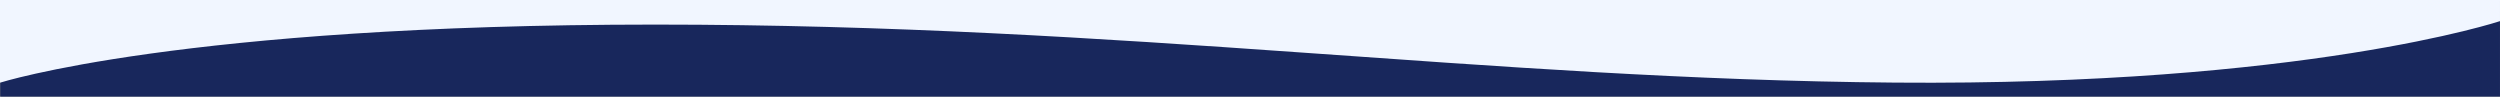
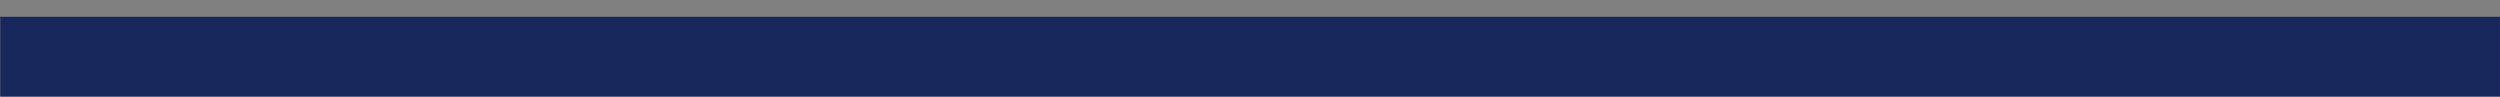
<svg xmlns="http://www.w3.org/2000/svg" width="1441.162" height="55.702" viewBox="0 0 1441.162 55.702">
  <rect x="0" y="0" width="1441.162" height="55.702" fill="#808080" stroke="none" />
  <g id="Group_59683" data-name="Group 59683" transform="translate(-7103.849 -1356.298)">
    <rect id="Rectangle_789447" data-name="Rectangle 789447" width="1441" height="46" transform="translate(7104 1366)" fill="#18275c" />
-     <path id="Path_434269" data-name="Path 434269" d="M1432.184,1165.3H-8.979v47.672s104.79-33.5,377.592-33.5,478.272,31.49,714.768,33.446,348.8-35.446,348.8-35.446Z" transform="translate(7112.827 191)" fill="#f1f6ff" />
  </g>
</svg>